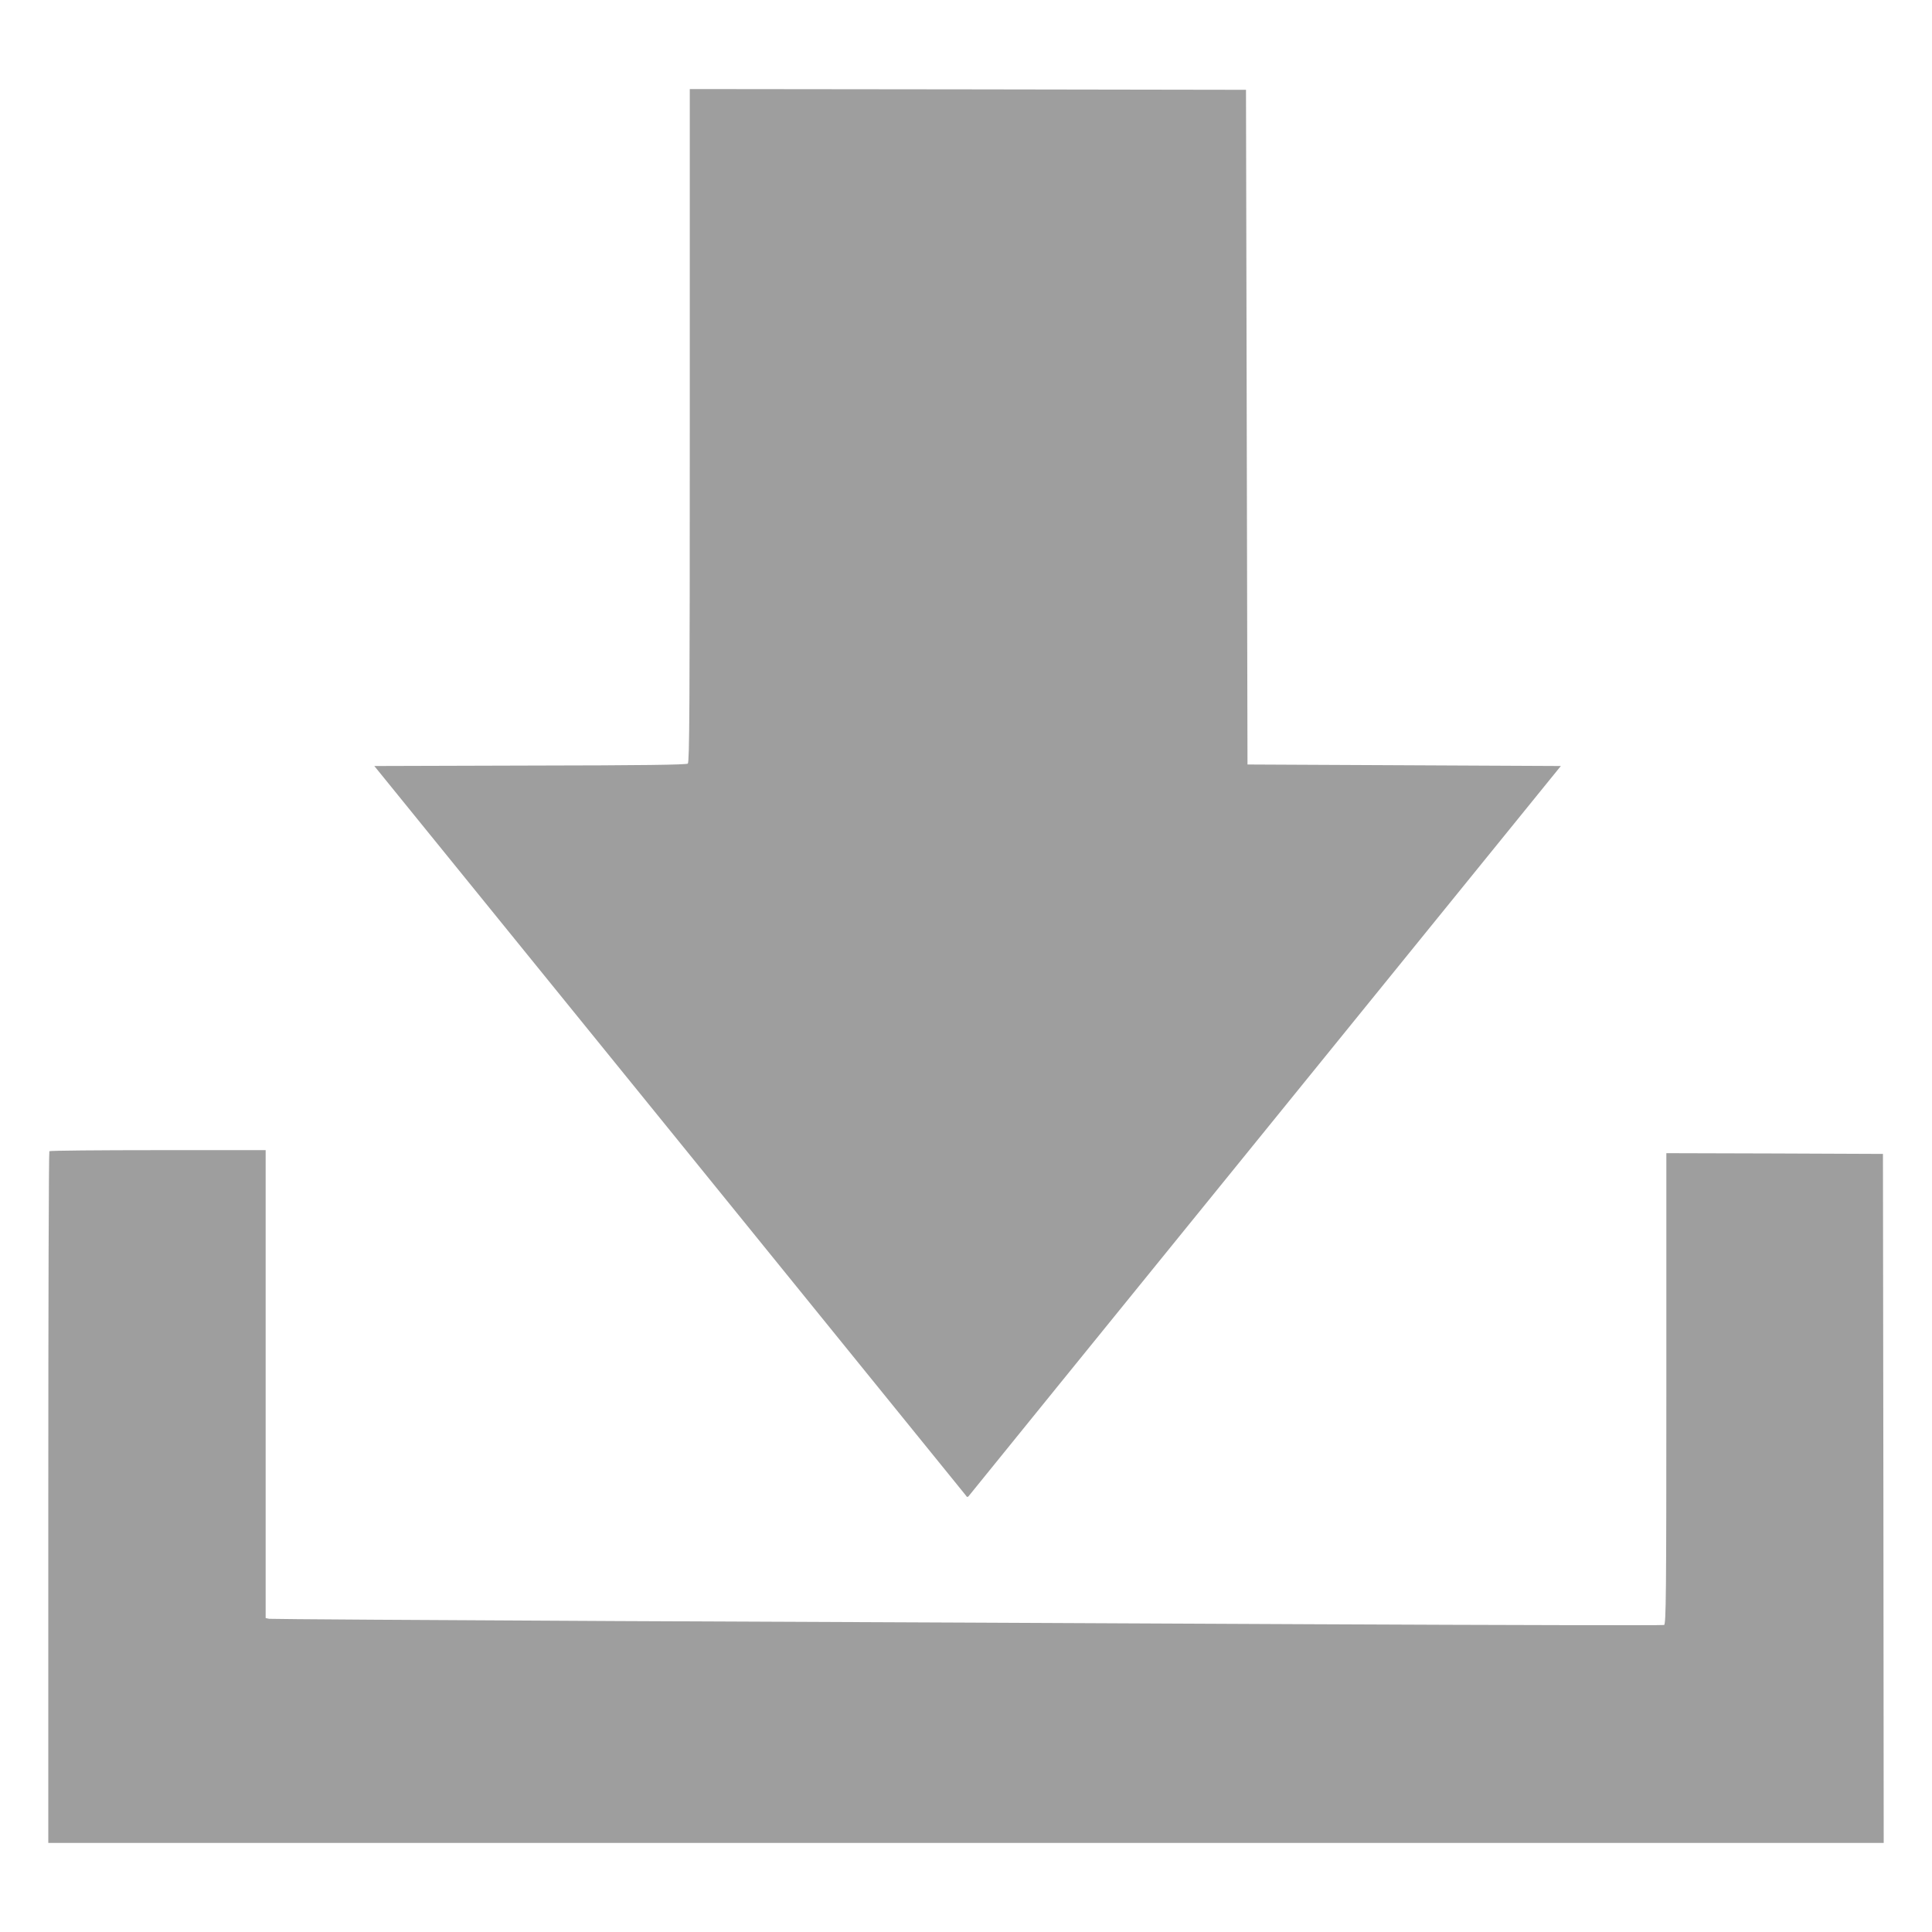
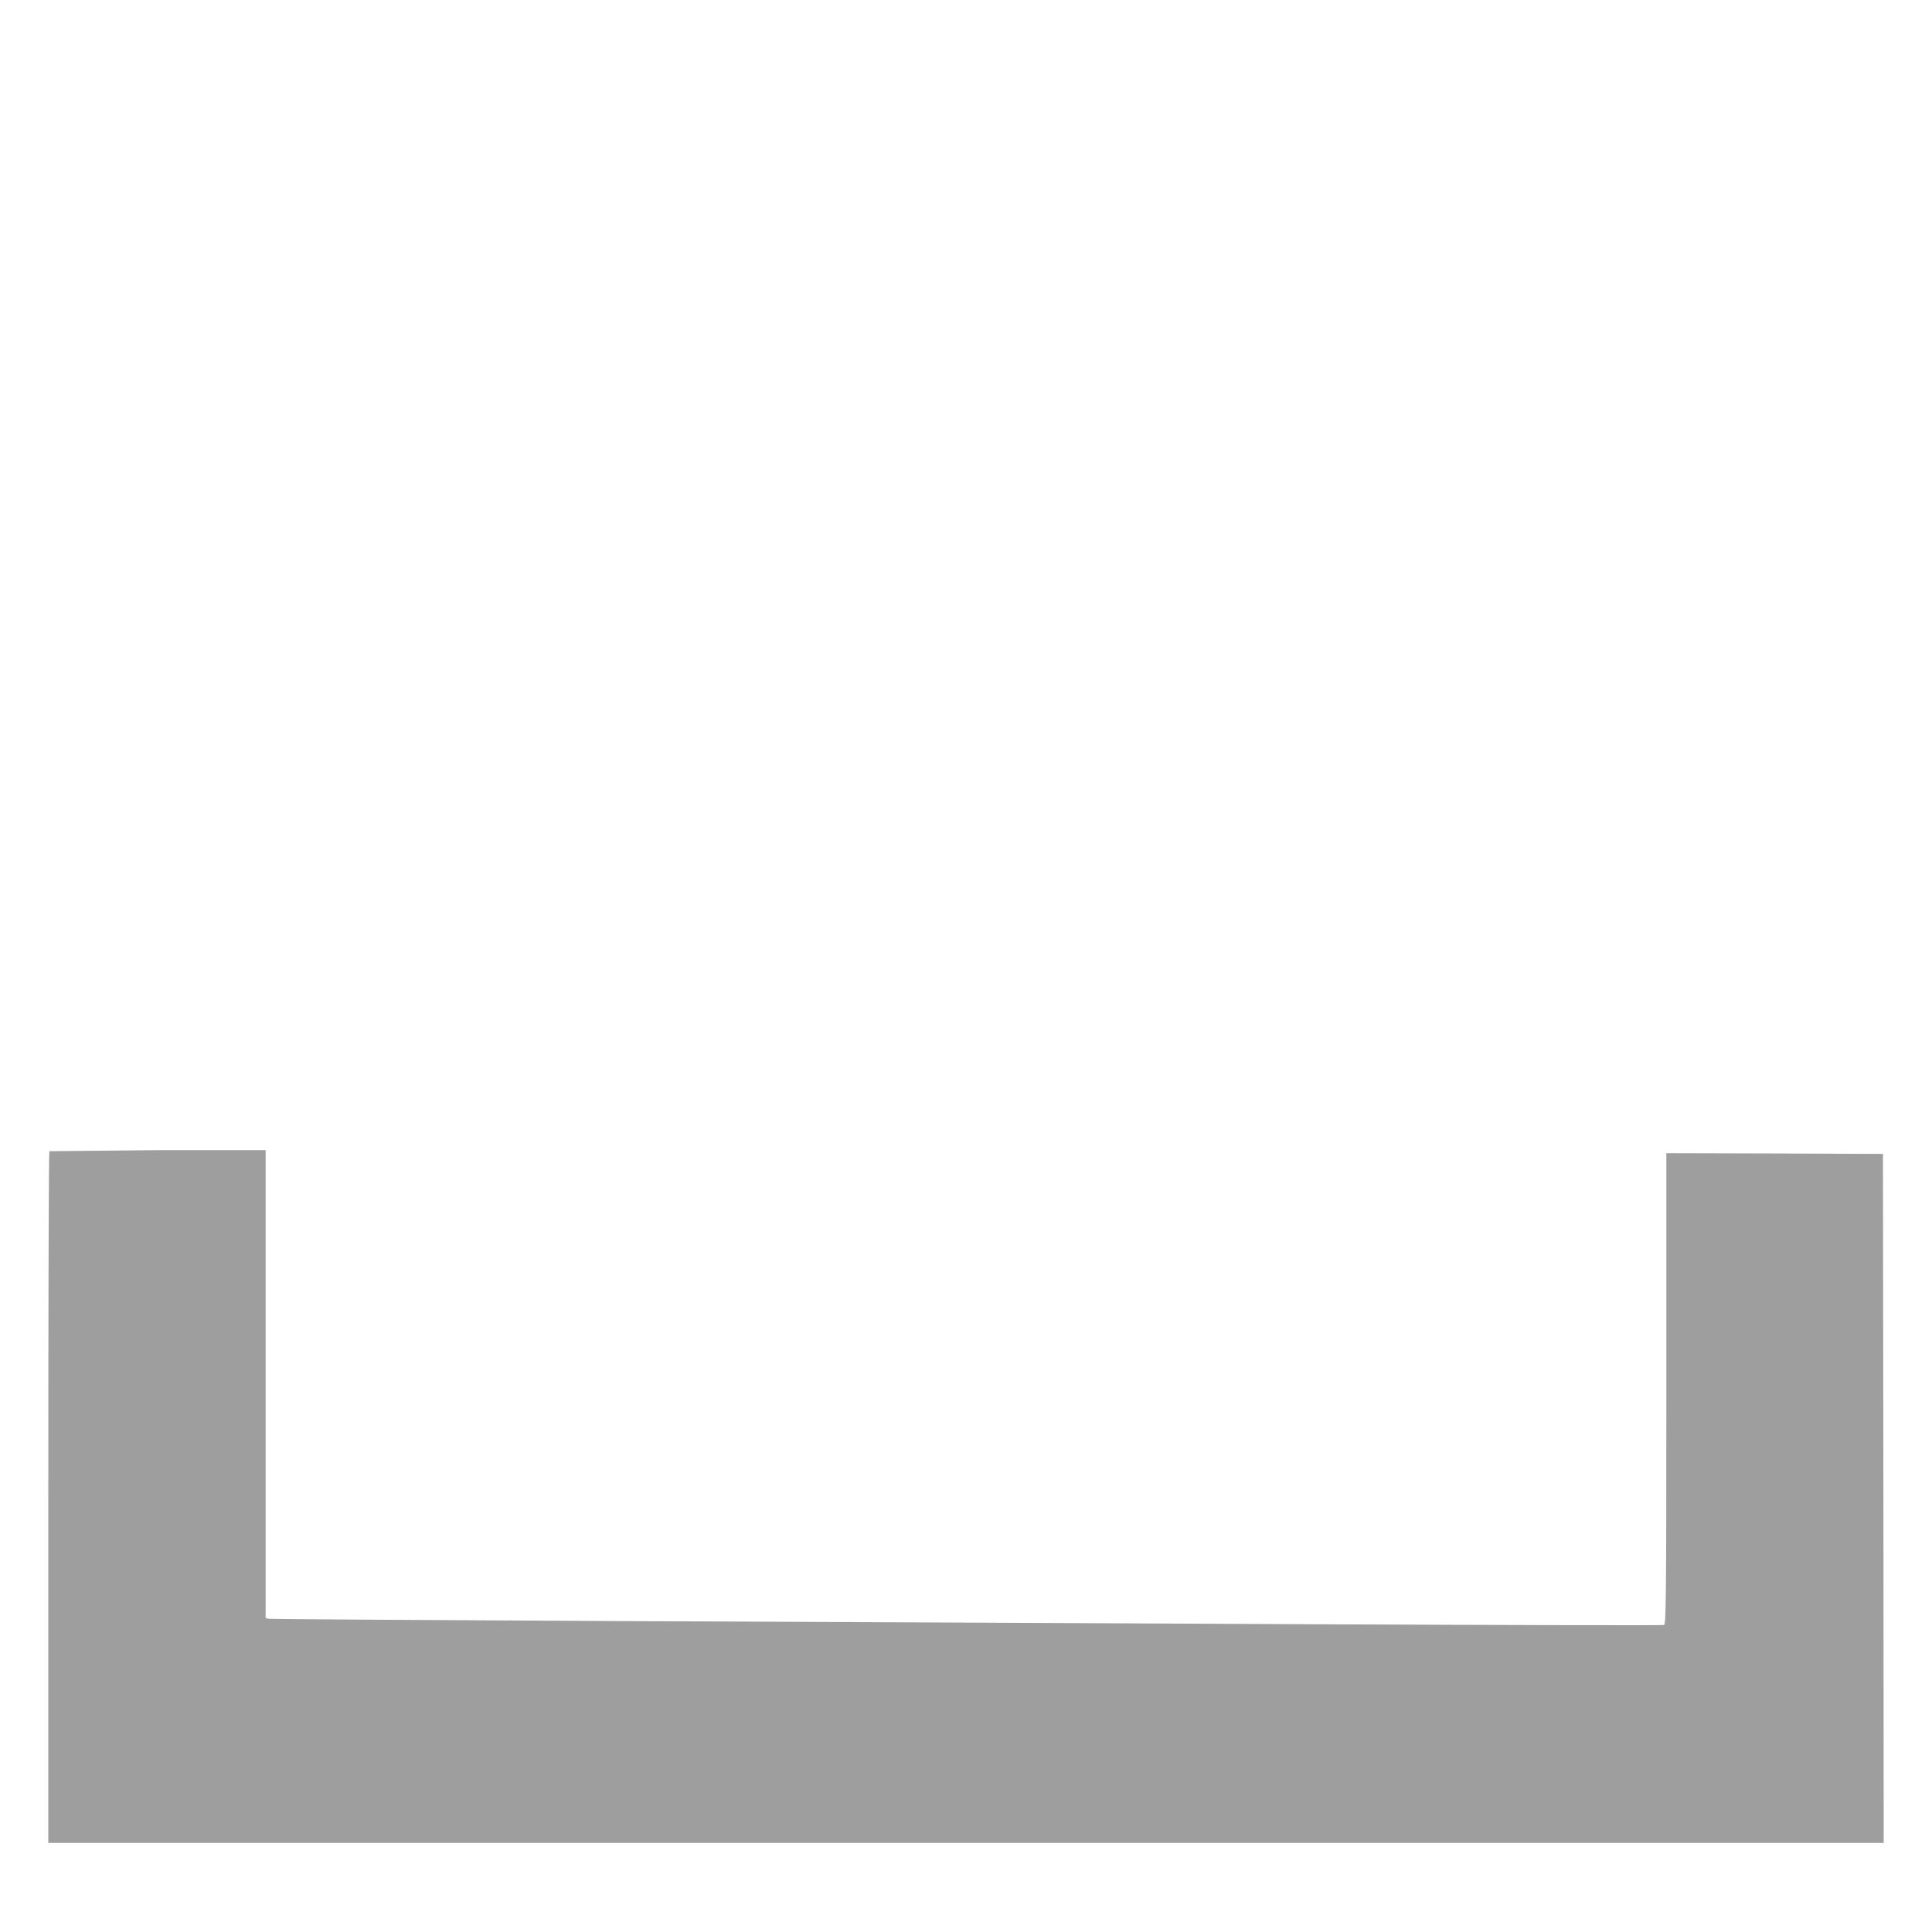
<svg xmlns="http://www.w3.org/2000/svg" version="1.0" width="1280pt" height="1280pt" viewBox="0 0 1280 1280" preserveAspectRatio="xMidYMid meet">
  <g transform="translate(0,1280) scale(0.1,-0.1)" fill="#9e9e9e" stroke="none">
-     <path d="M4570 9981 c0 -1856 -2 -2230 -13 -2240 -10 -8 -303 -12 -1045 -13 l-1032 -3 1951 -2405 c1073 -1323 1957 -2414 1965 -2424 13 -19 14 -19 34 7 12 15 896 1106 1966 2424 l1945 2398 -1038 5 -1038 5 -5 2235 -5 2235 -1842 3 -1843 2 0 -2229z" />
-     <path d="M327 5173 c-4 -3 -7 -1036 -7 -2295 l0 -2288 6080 0 6080 0 -2 2283 -3 2282 -717 3 -718 2 0 -1560 c0 -1362 -2 -1561 -15 -1566 -8 -3 -1055 -1 -2327 5 -1272 6 -3343 16 -4603 21 -1259 6 -2300 13 -2312 15 l-23 5 0 1550 0 1550 -713 0 c-393 0 -717 -3 -720 -7z" />
+     <path d="M327 5173 c-4 -3 -7 -1036 -7 -2295 l0 -2288 6080 0 6080 0 -2 2283 -3 2282 -717 3 -718 2 0 -1560 c0 -1362 -2 -1561 -15 -1566 -8 -3 -1055 -1 -2327 5 -1272 6 -3343 16 -4603 21 -1259 6 -2300 13 -2312 15 l-23 5 0 1550 0 1550 -713 0 z" />
  </g>
</svg>